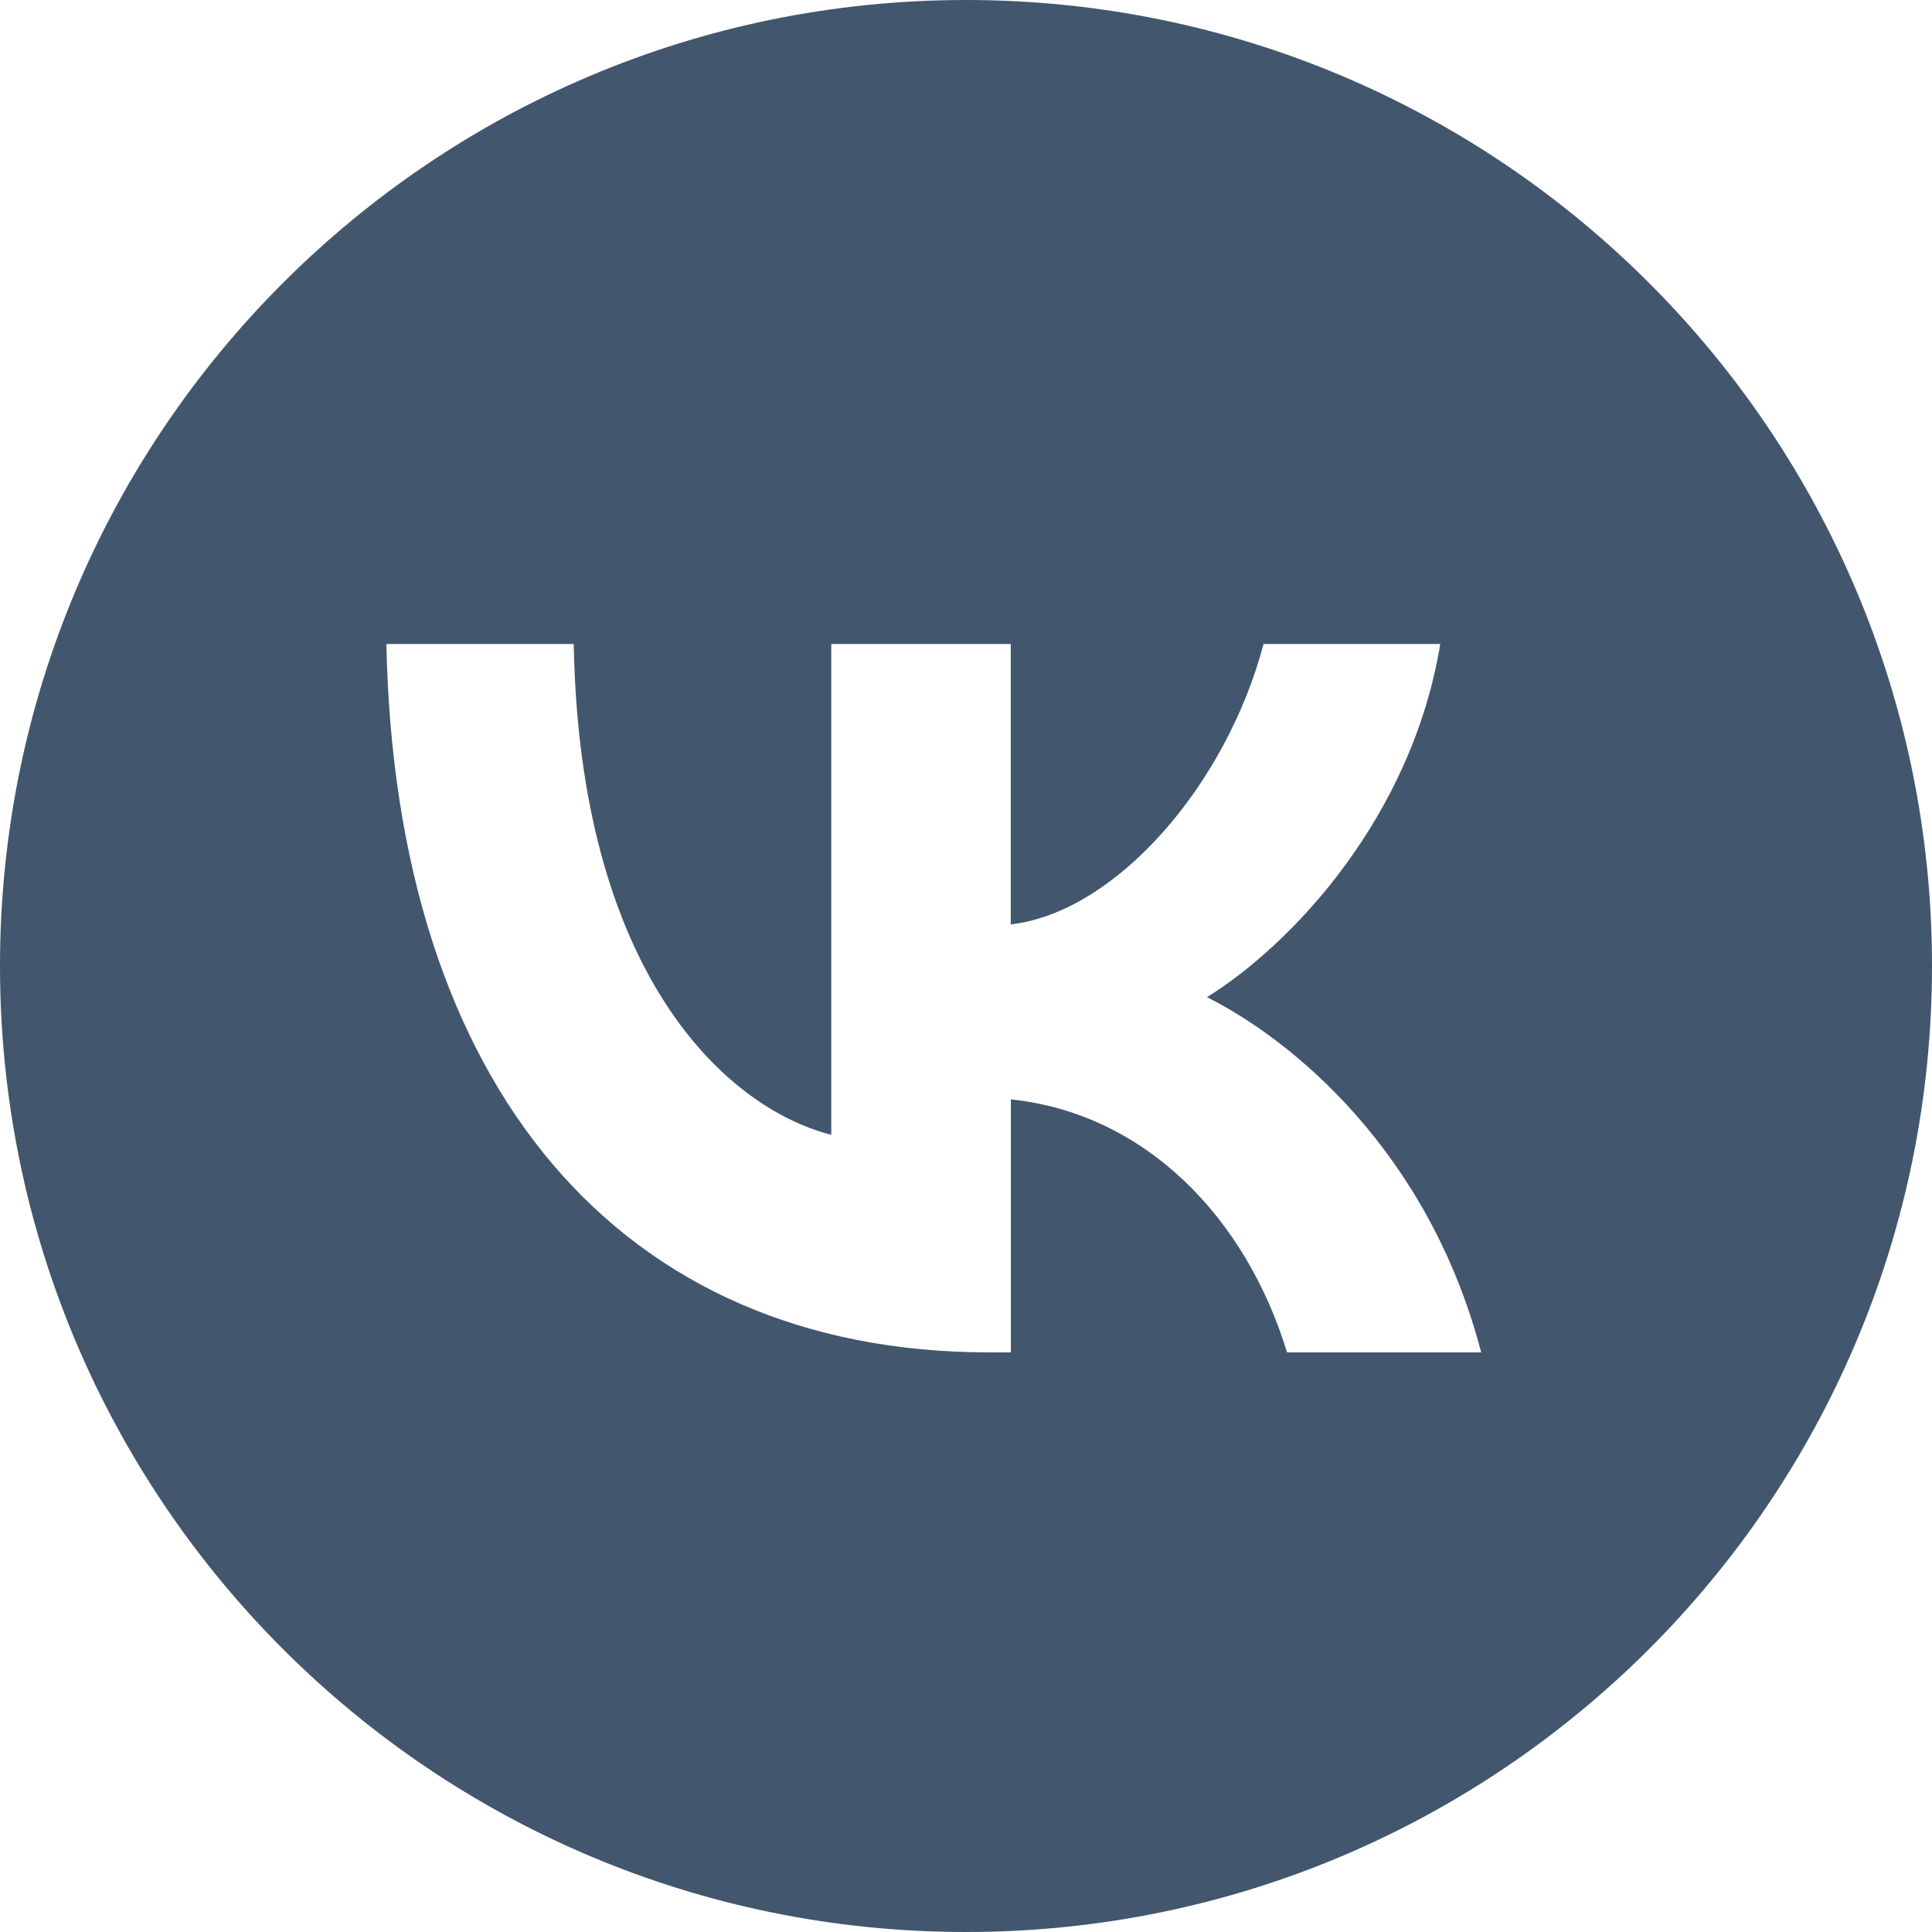
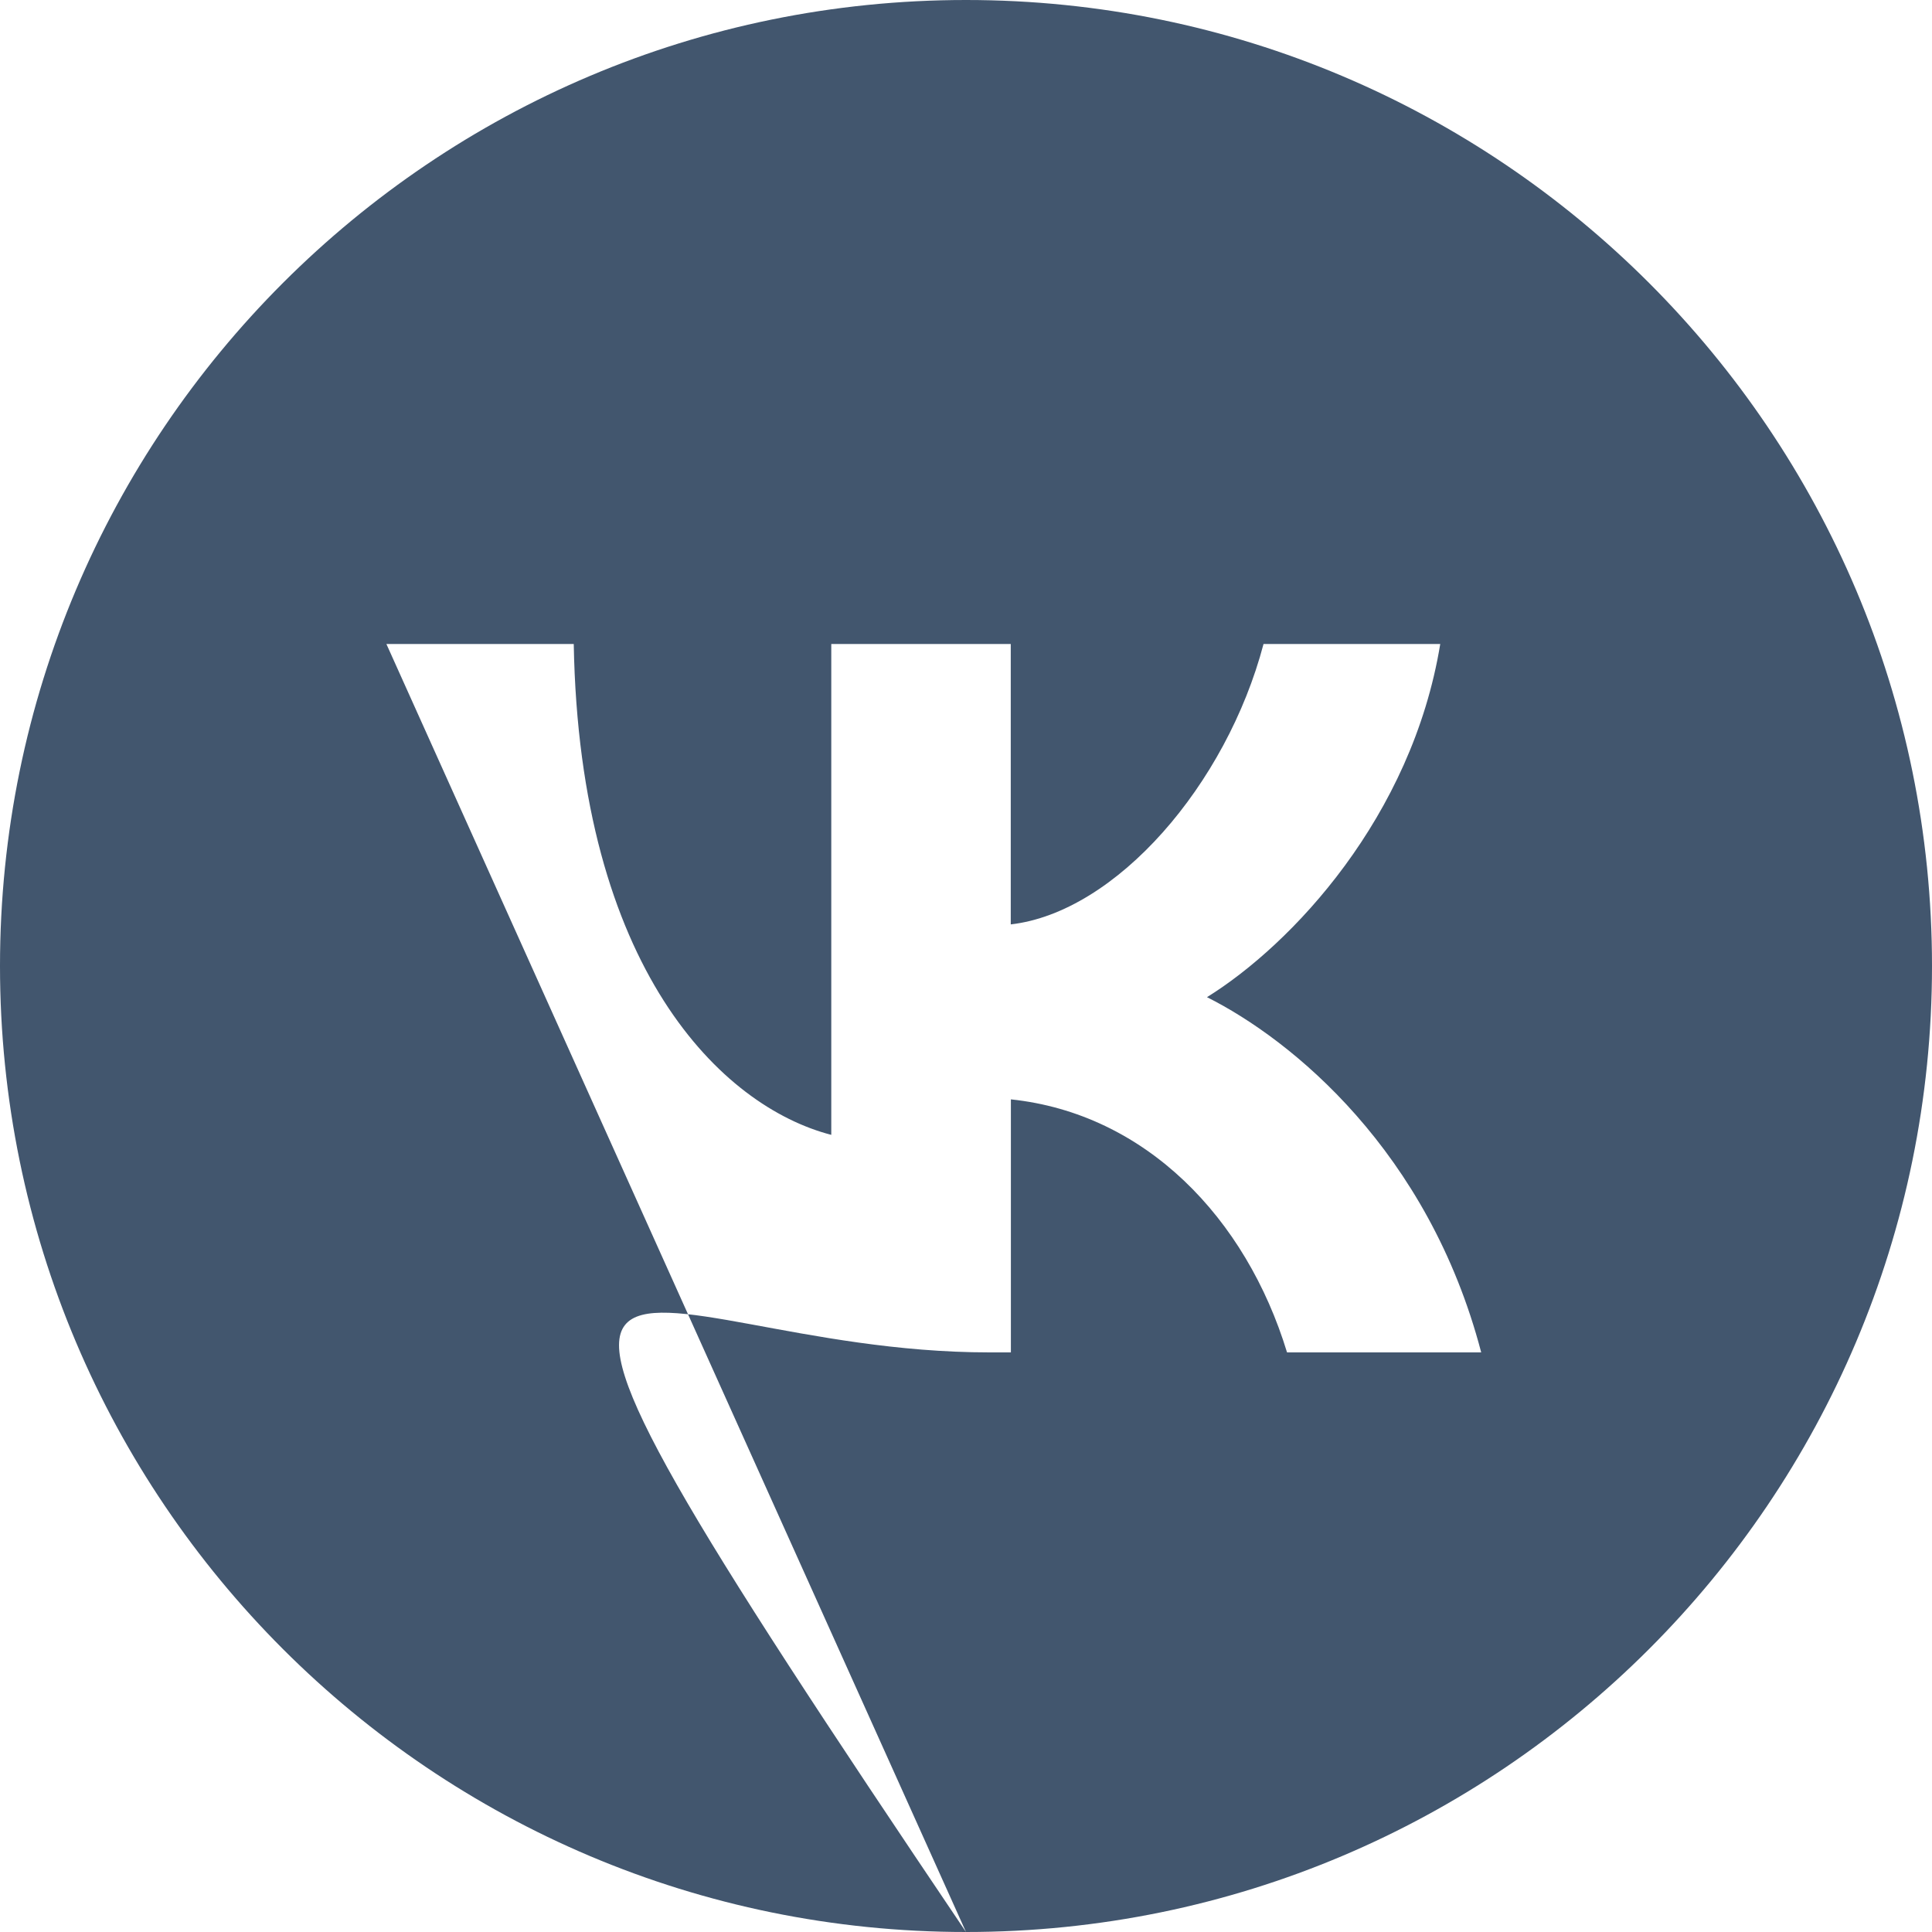
<svg xmlns="http://www.w3.org/2000/svg" width="30" height="30" viewBox="0 0 30 30" fill="none">
-   <path fill-rule="evenodd" clip-rule="evenodd" d="M15 30C23.284 30 30 23.284 30 15C30 6.716 23.284 0 15 0C6.716 0 0 6.716 0 15C0 23.284 6.716 30 15 30ZM6 10C6.137 16.867 9.621 21 15.363 21H15.697V17.071C17.788 17.291 19.348 18.91 19.985 21H23C22.181 17.873 20.061 16.145 18.742 15.484C20.059 14.667 21.924 12.687 22.364 10H19.62C19.044 12.185 17.331 14.165 15.695 14.354V10H12.908V17.622C11.211 17.183 8.999 15.045 8.909 10H6Z" fill="#42566E" />
+   <path fill-rule="evenodd" clip-rule="evenodd" d="M15 30C23.284 30 30 23.284 30 15C30 6.716 23.284 0 15 0C6.716 0 0 6.716 0 15C0 23.284 6.716 30 15 30ZC6.137 16.867 9.621 21 15.363 21H15.697V17.071C17.788 17.291 19.348 18.91 19.985 21H23C22.181 17.873 20.061 16.145 18.742 15.484C20.059 14.667 21.924 12.687 22.364 10H19.62C19.044 12.185 17.331 14.165 15.695 14.354V10H12.908V17.622C11.211 17.183 8.999 15.045 8.909 10H6Z" fill="#42566E" />
</svg>